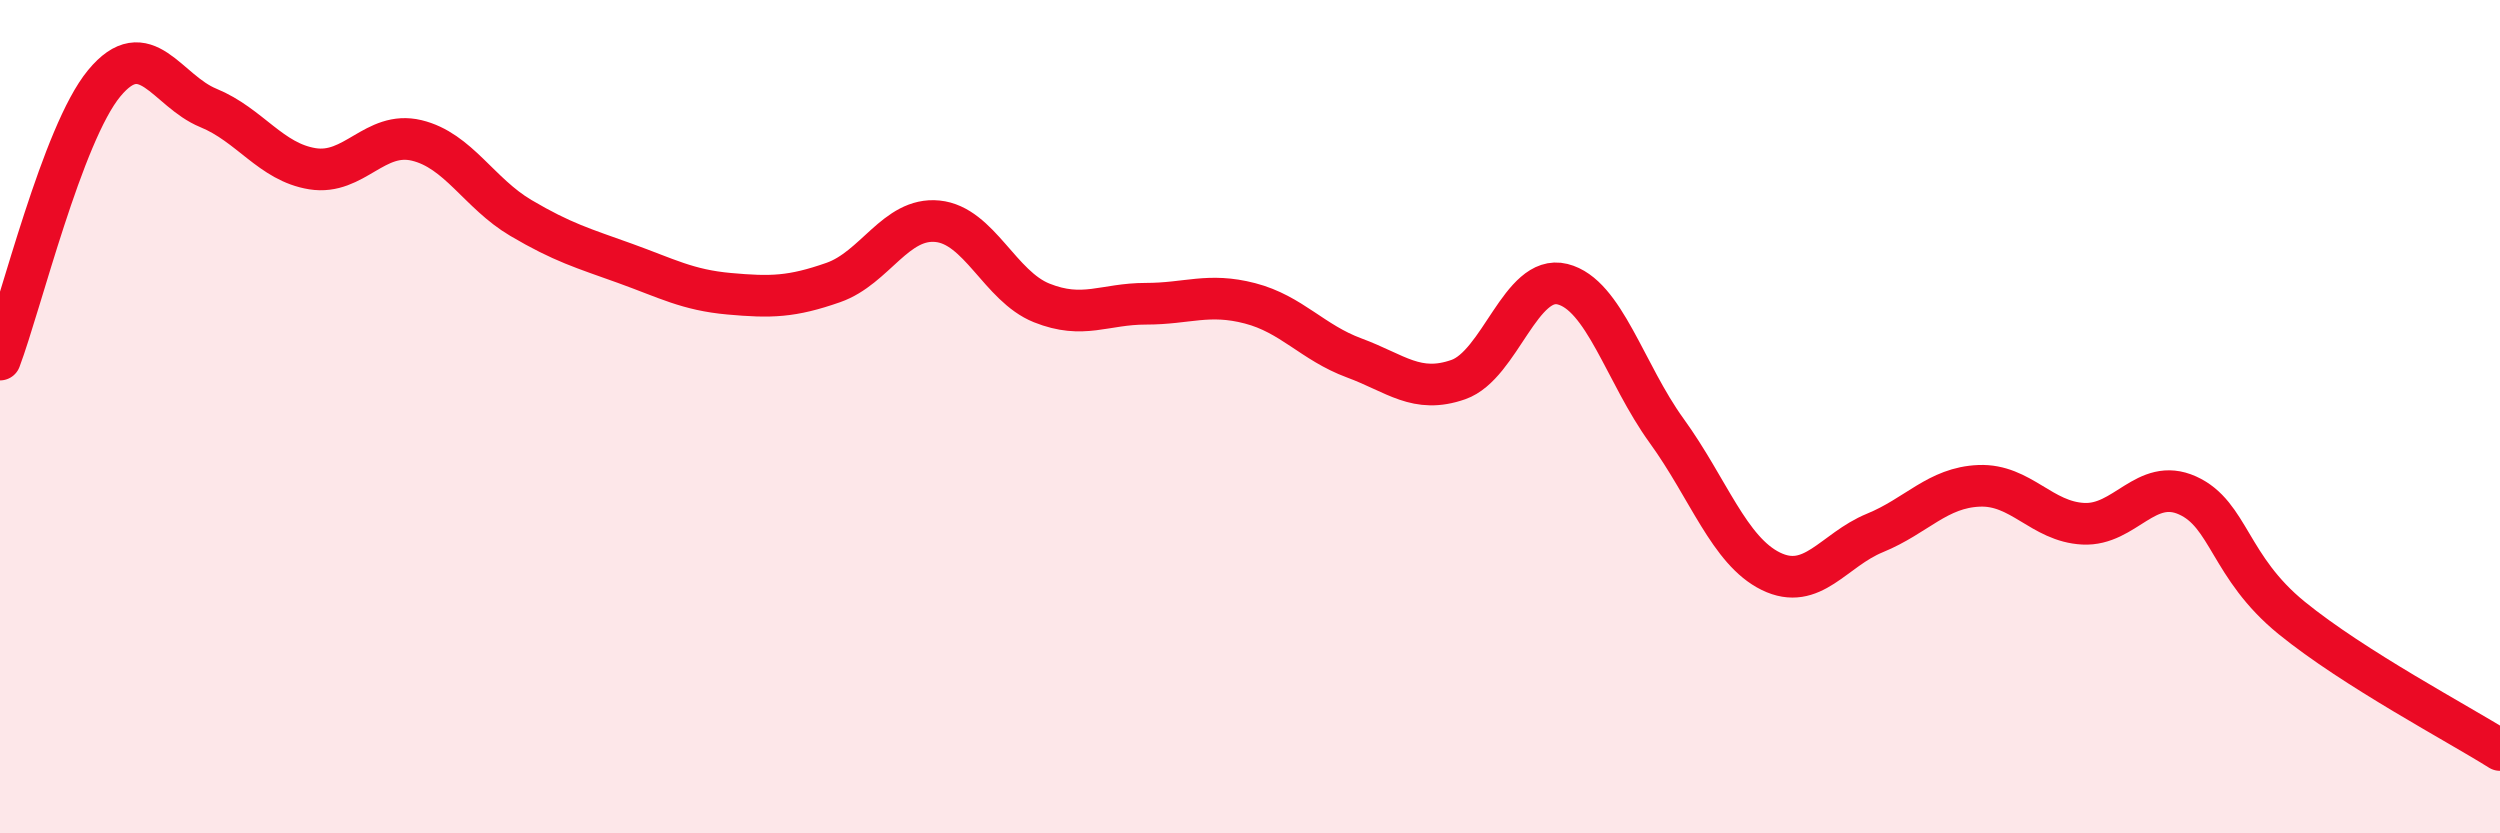
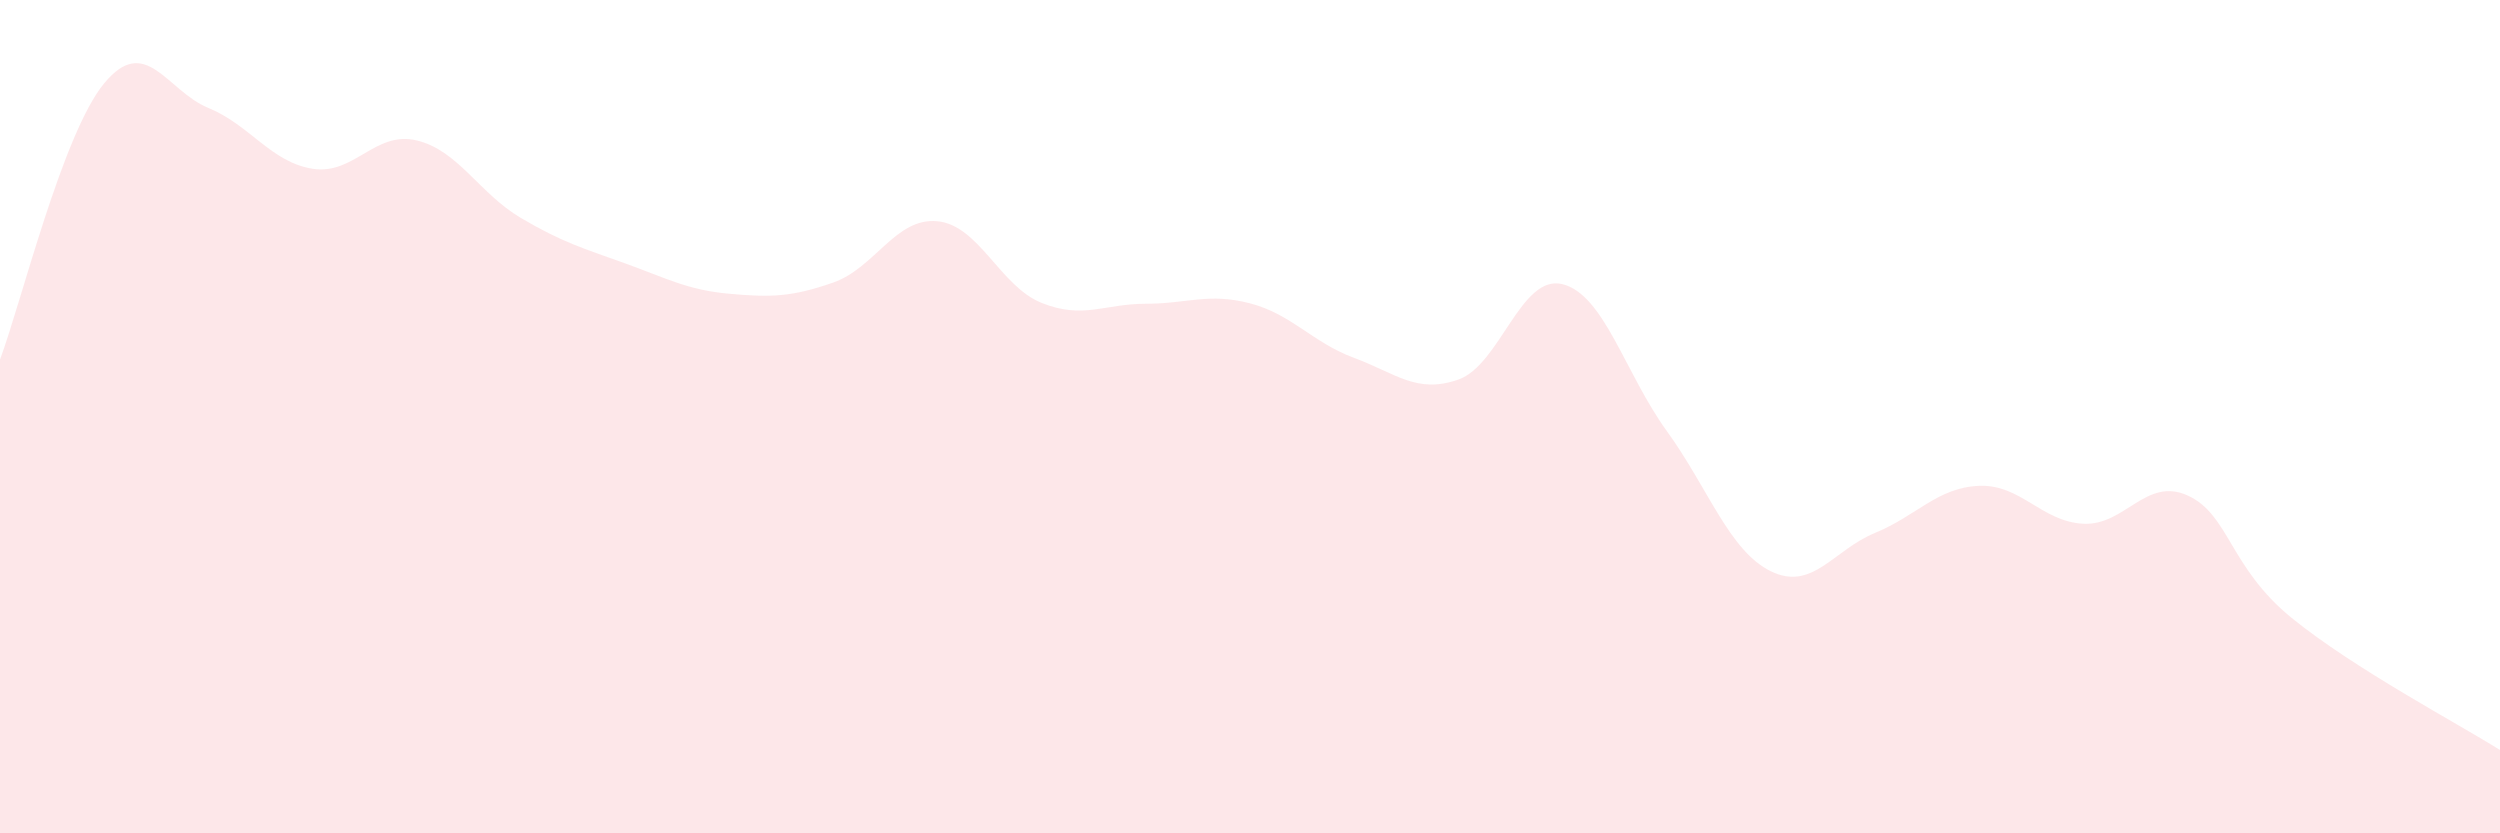
<svg xmlns="http://www.w3.org/2000/svg" width="60" height="20" viewBox="0 0 60 20">
  <path d="M 0,8.63 C 0.5,7.3 1.5,3.21 2.5,2 C 3.5,0.79 4,2.18 5,2.59 C 6,3 6.5,3.89 7.5,4.05 C 8.5,4.21 9,3.13 10,3.37 C 11,3.61 11.5,4.64 12.5,5.23 C 13.5,5.82 14,5.96 15,6.32 C 16,6.68 16.5,6.96 17.5,7.05 C 18.5,7.14 19,7.13 20,6.78 C 21,6.43 21.5,5.21 22.5,5.31 C 23.5,5.41 24,6.87 25,7.27 C 26,7.67 26.5,7.29 27.5,7.29 C 28.5,7.29 29,7.02 30,7.28 C 31,7.54 31.5,8.22 32.5,8.59 C 33.5,8.96 34,9.46 35,9.11 C 36,8.76 36.5,6.57 37.5,6.82 C 38.5,7.07 39,8.96 40,10.34 C 41,11.72 41.5,13.22 42.5,13.71 C 43.5,14.2 44,13.2 45,12.79 C 46,12.38 46.5,11.7 47.5,11.66 C 48.5,11.62 49,12.52 50,12.57 C 51,12.62 51.5,11.44 52.5,11.89 C 53.5,12.34 53.5,13.61 55,14.83 C 56.5,16.05 59,17.37 60,18L60 20L0 20Z" fill="#EB0A25" opacity="0.1" stroke-linecap="round" stroke-linejoin="round" />
-   <path d="M 0,8.63 C 0.5,7.3 1.5,3.21 2.5,2 C 3.5,0.79 4,2.18 5,2.59 C 6,3 6.5,3.89 7.5,4.05 C 8.5,4.21 9,3.13 10,3.37 C 11,3.61 11.5,4.64 12.5,5.23 C 13.5,5.82 14,5.96 15,6.32 C 16,6.68 16.5,6.96 17.5,7.05 C 18.5,7.14 19,7.13 20,6.78 C 21,6.43 21.5,5.21 22.5,5.31 C 23.5,5.41 24,6.87 25,7.27 C 26,7.67 26.5,7.29 27.5,7.29 C 28.5,7.29 29,7.02 30,7.28 C 31,7.54 31.5,8.22 32.5,8.59 C 33.5,8.96 34,9.46 35,9.11 C 36,8.76 36.5,6.57 37.5,6.82 C 38.5,7.07 39,8.96 40,10.34 C 41,11.72 41.5,13.22 42.5,13.71 C 43.5,14.2 44,13.2 45,12.79 C 46,12.38 46.5,11.7 47.5,11.66 C 48.5,11.62 49,12.52 50,12.57 C 51,12.62 51.5,11.44 52.5,11.89 C 53.5,12.34 53.5,13.61 55,14.83 C 56.5,16.05 59,17.37 60,18" stroke="#EB0A25" stroke-width="1" fill="none" stroke-linecap="round" stroke-linejoin="round" />
</svg>